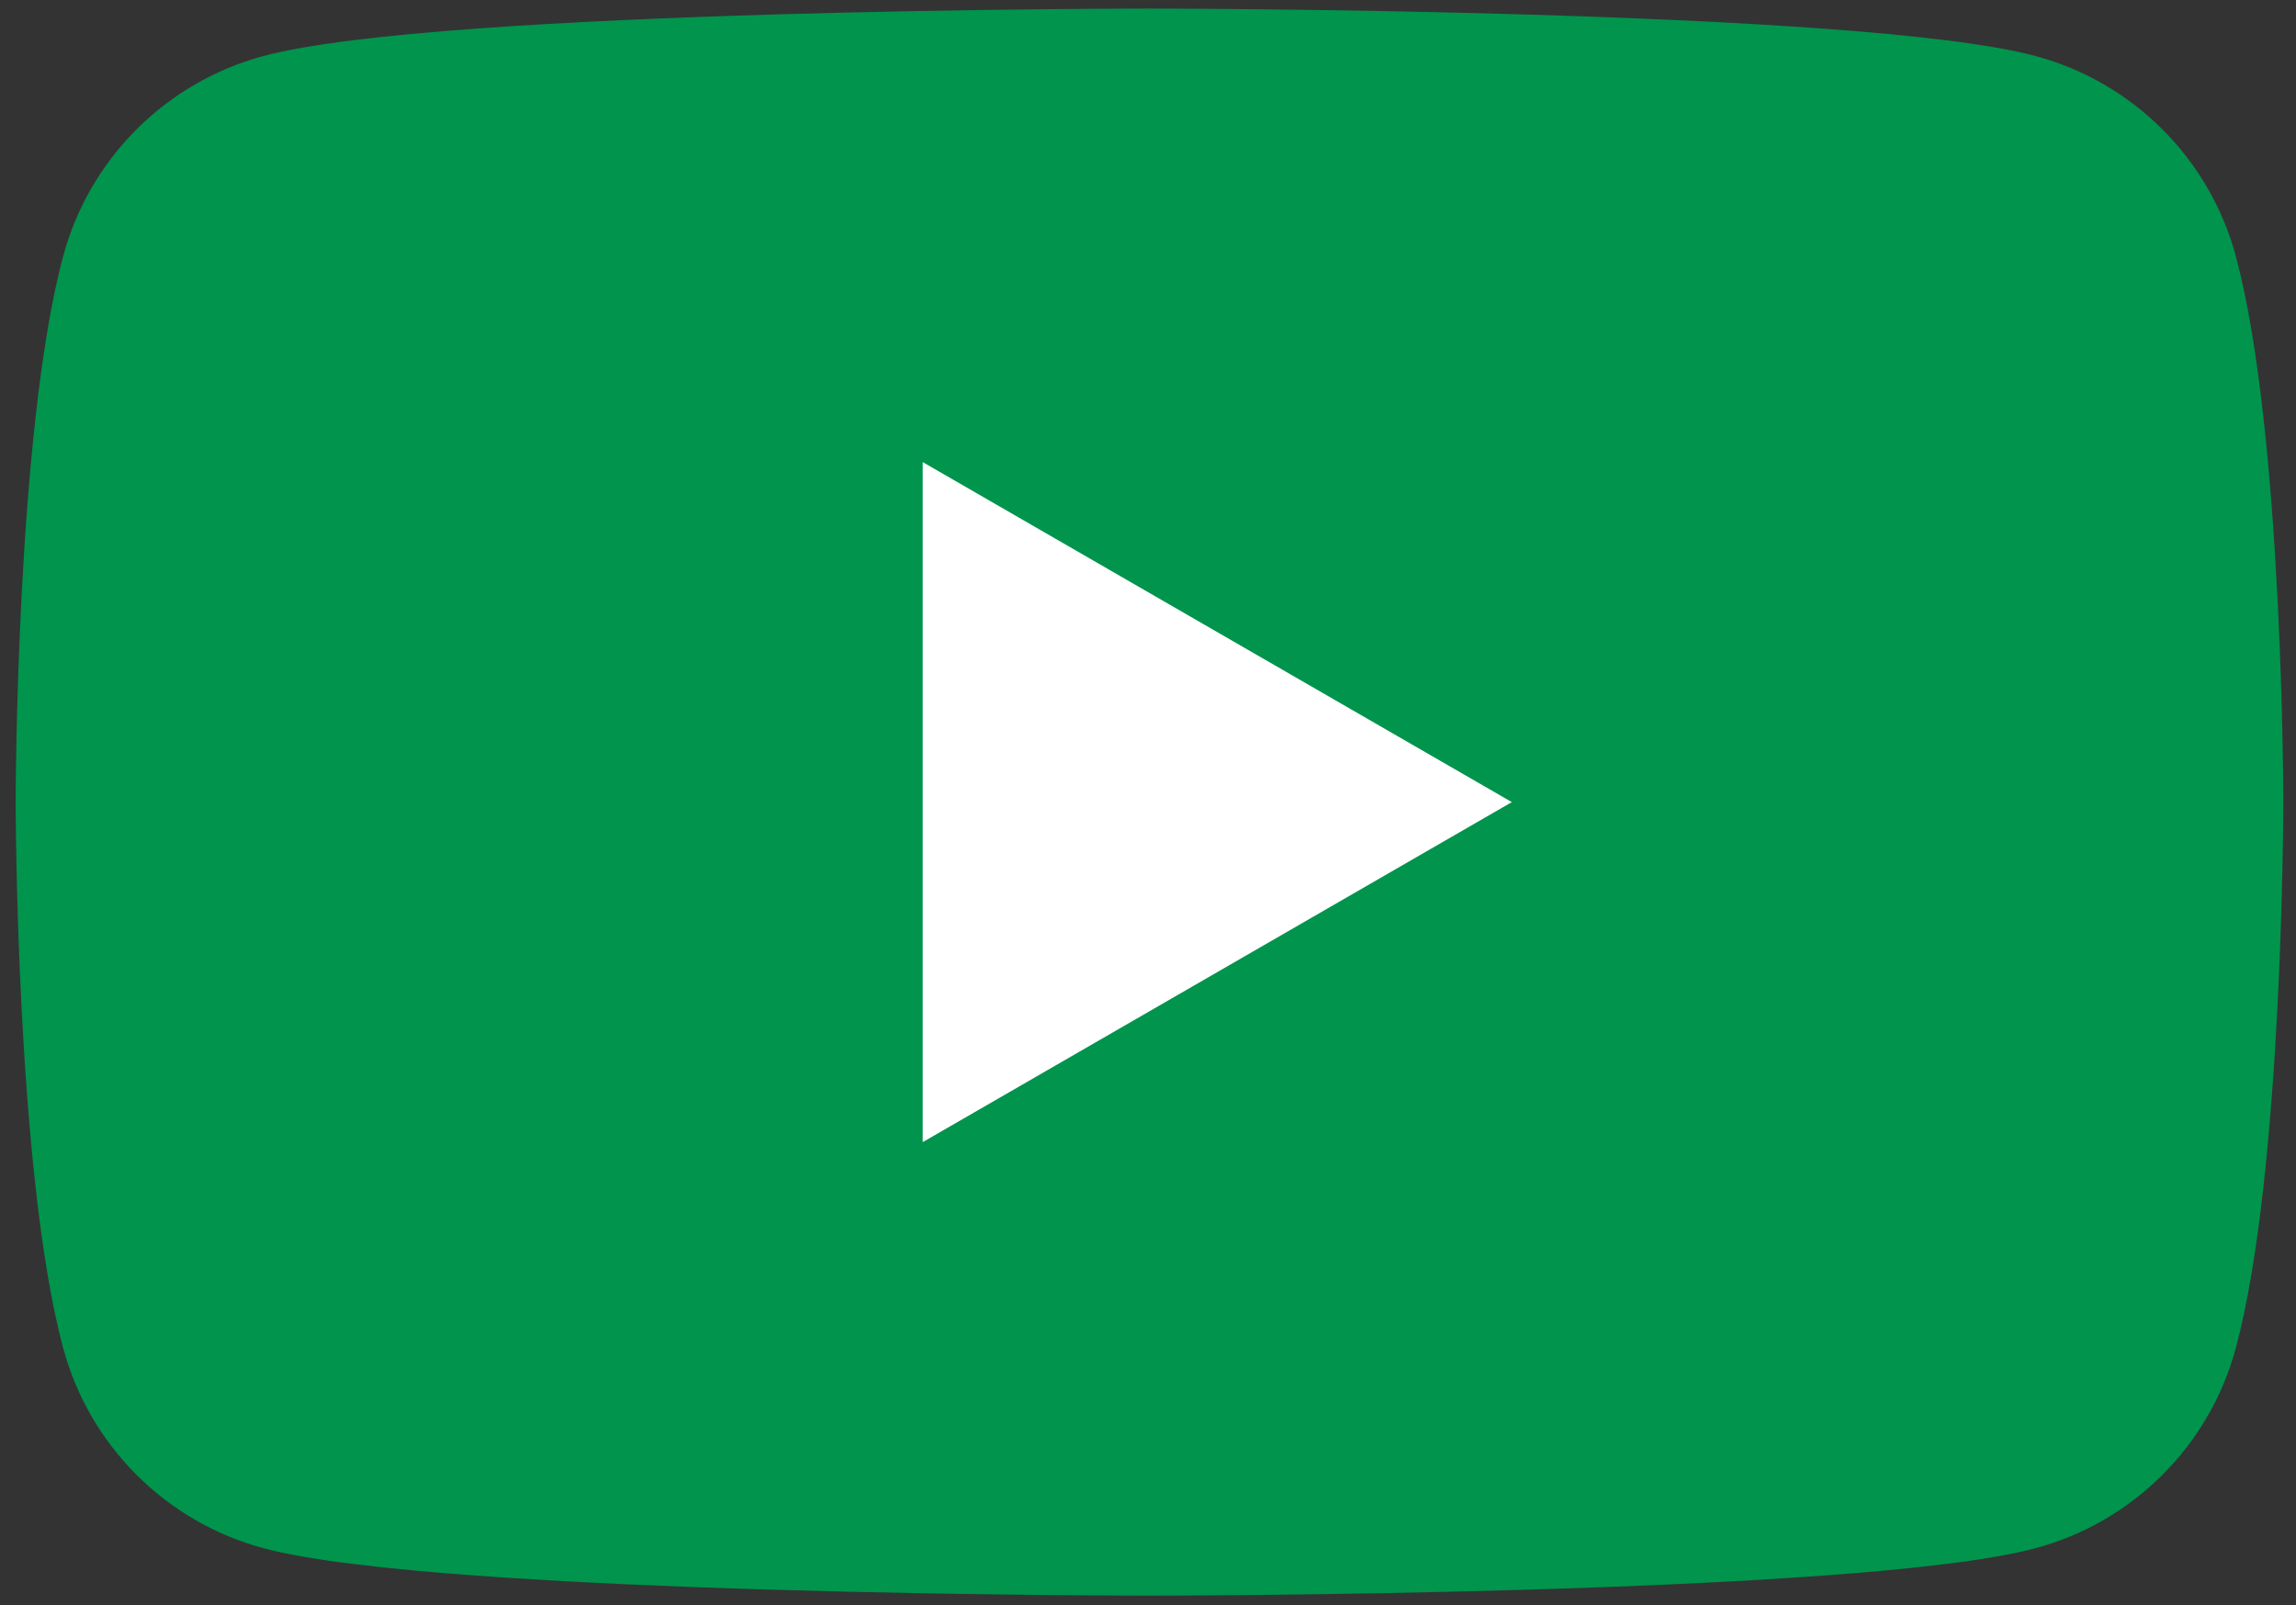
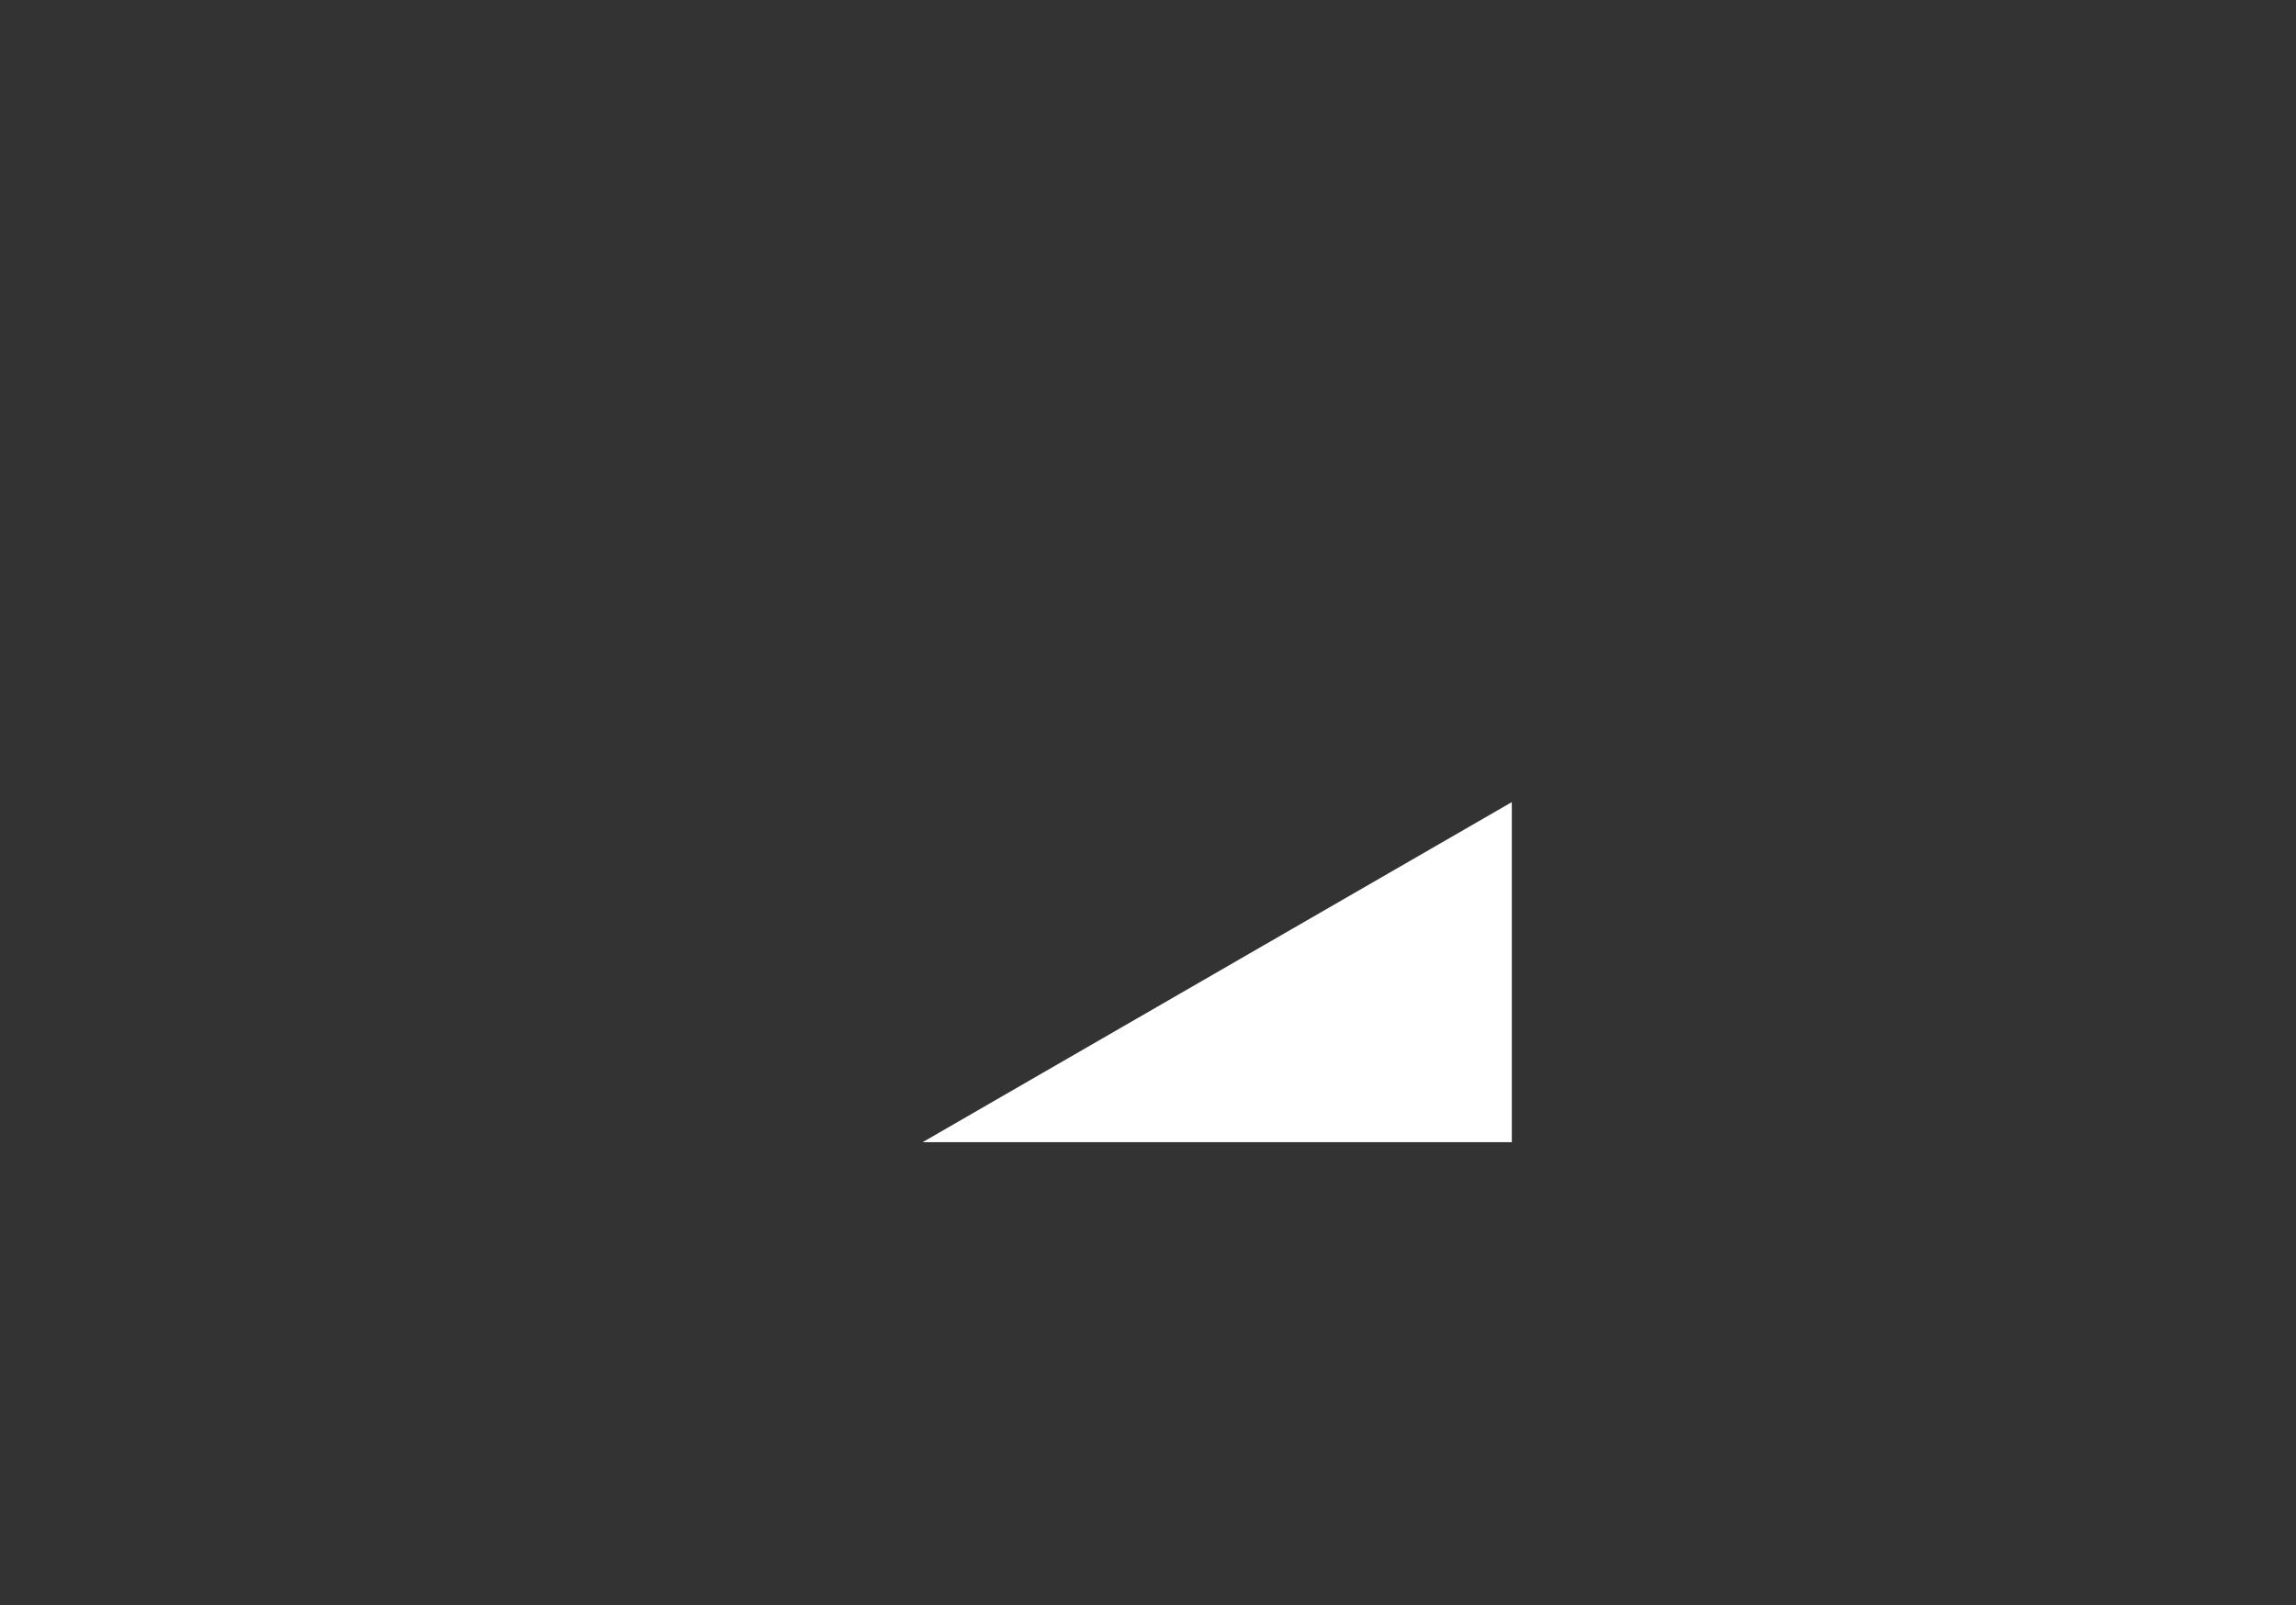
<svg xmlns="http://www.w3.org/2000/svg" width="123" height="86" viewBox="0 0 123 86" fill="none">
  <rect x="0" y="0" width="123" height="86" fill="#333333" stroke="none" />
-   <path d="M119.78 13.74C118.38 8.51 114.27 4.4 109.04 3C99.57 0.46 61.58 0.46 61.58 0.46C61.58 0.46 23.59 0.46 14.12 3C8.89 4.4 4.78 8.51 3.38 13.74C0.84 23.21 0.84 42.98 0.84 42.98C0.84 42.98 0.84 62.75 3.38 72.22C4.78 77.45 8.89 81.56 14.12 82.96C23.59 85.5 61.58 85.5 61.58 85.5C61.58 85.5 99.57 85.5 109.04 82.96C114.27 81.56 118.38 77.45 119.78 72.22C122.32 62.75 122.32 42.98 122.32 42.98C122.32 42.98 122.32 23.21 119.78 13.74Z" fill="#00944D" />
-   <path d="M49.43 61.2L80.99 42.98L49.43 24.76V61.2Z" fill="white" />
+   <path d="M49.43 61.2L80.99 42.98V61.2Z" fill="white" />
</svg>